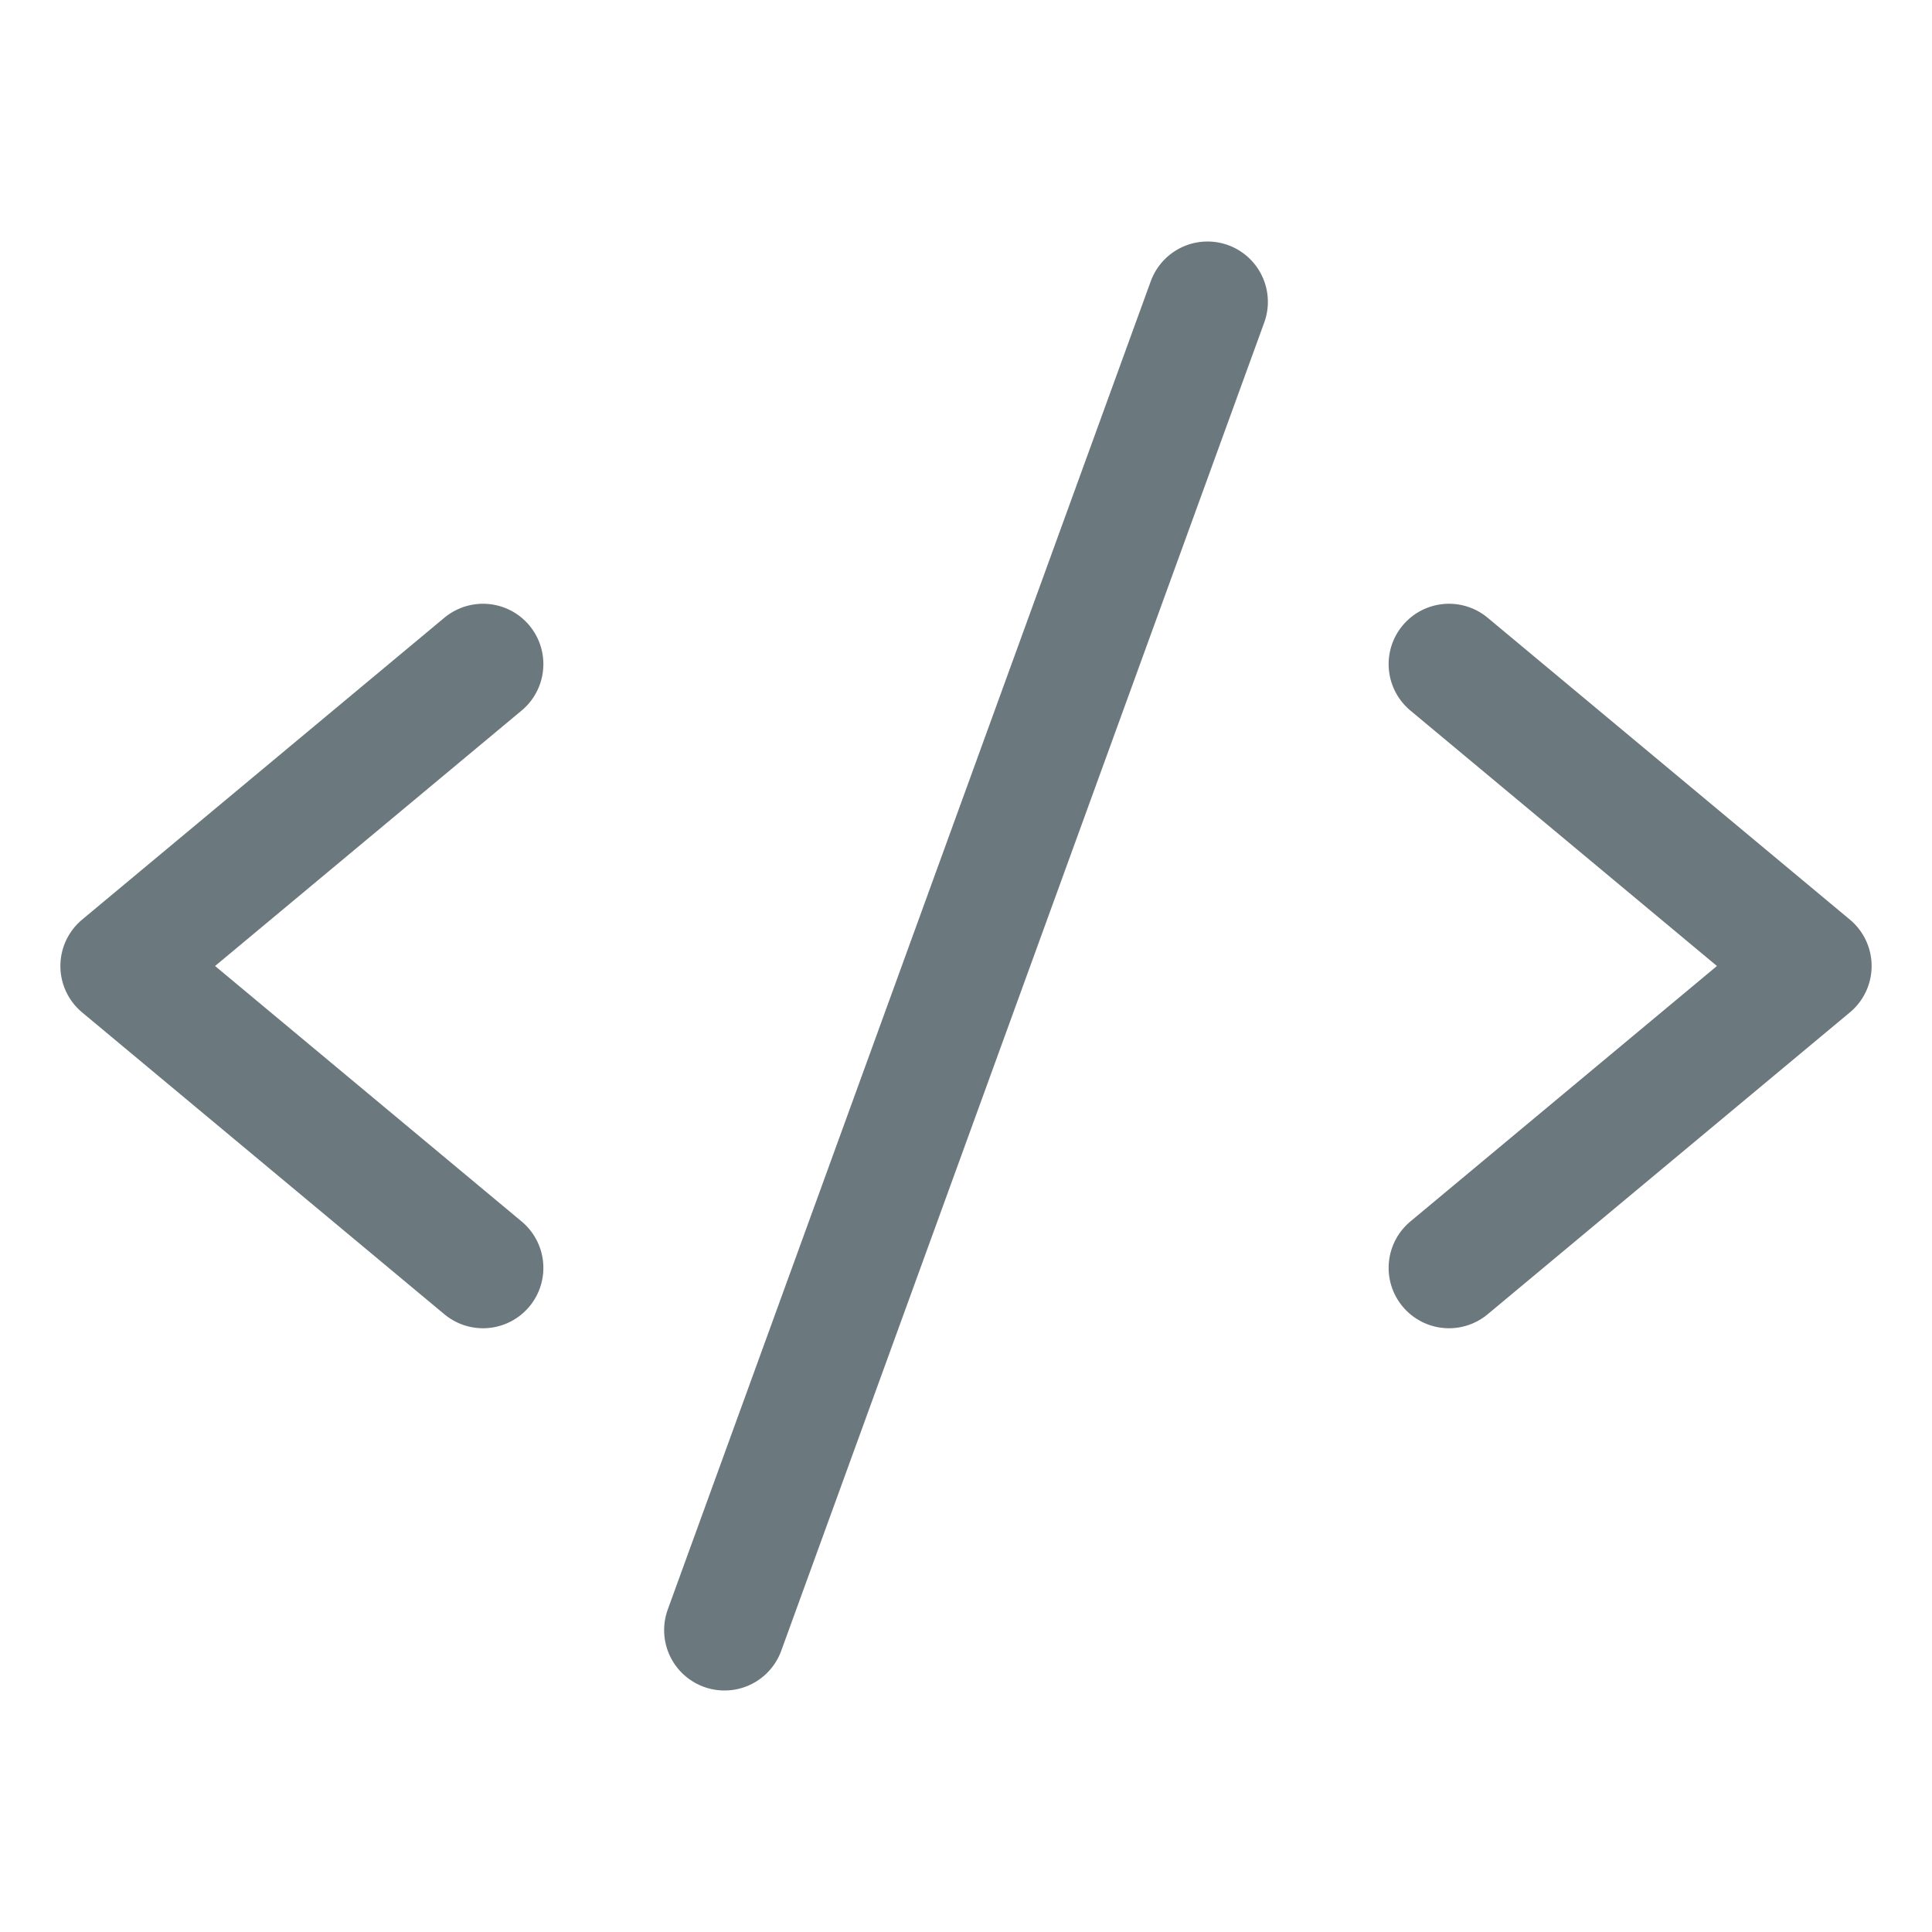
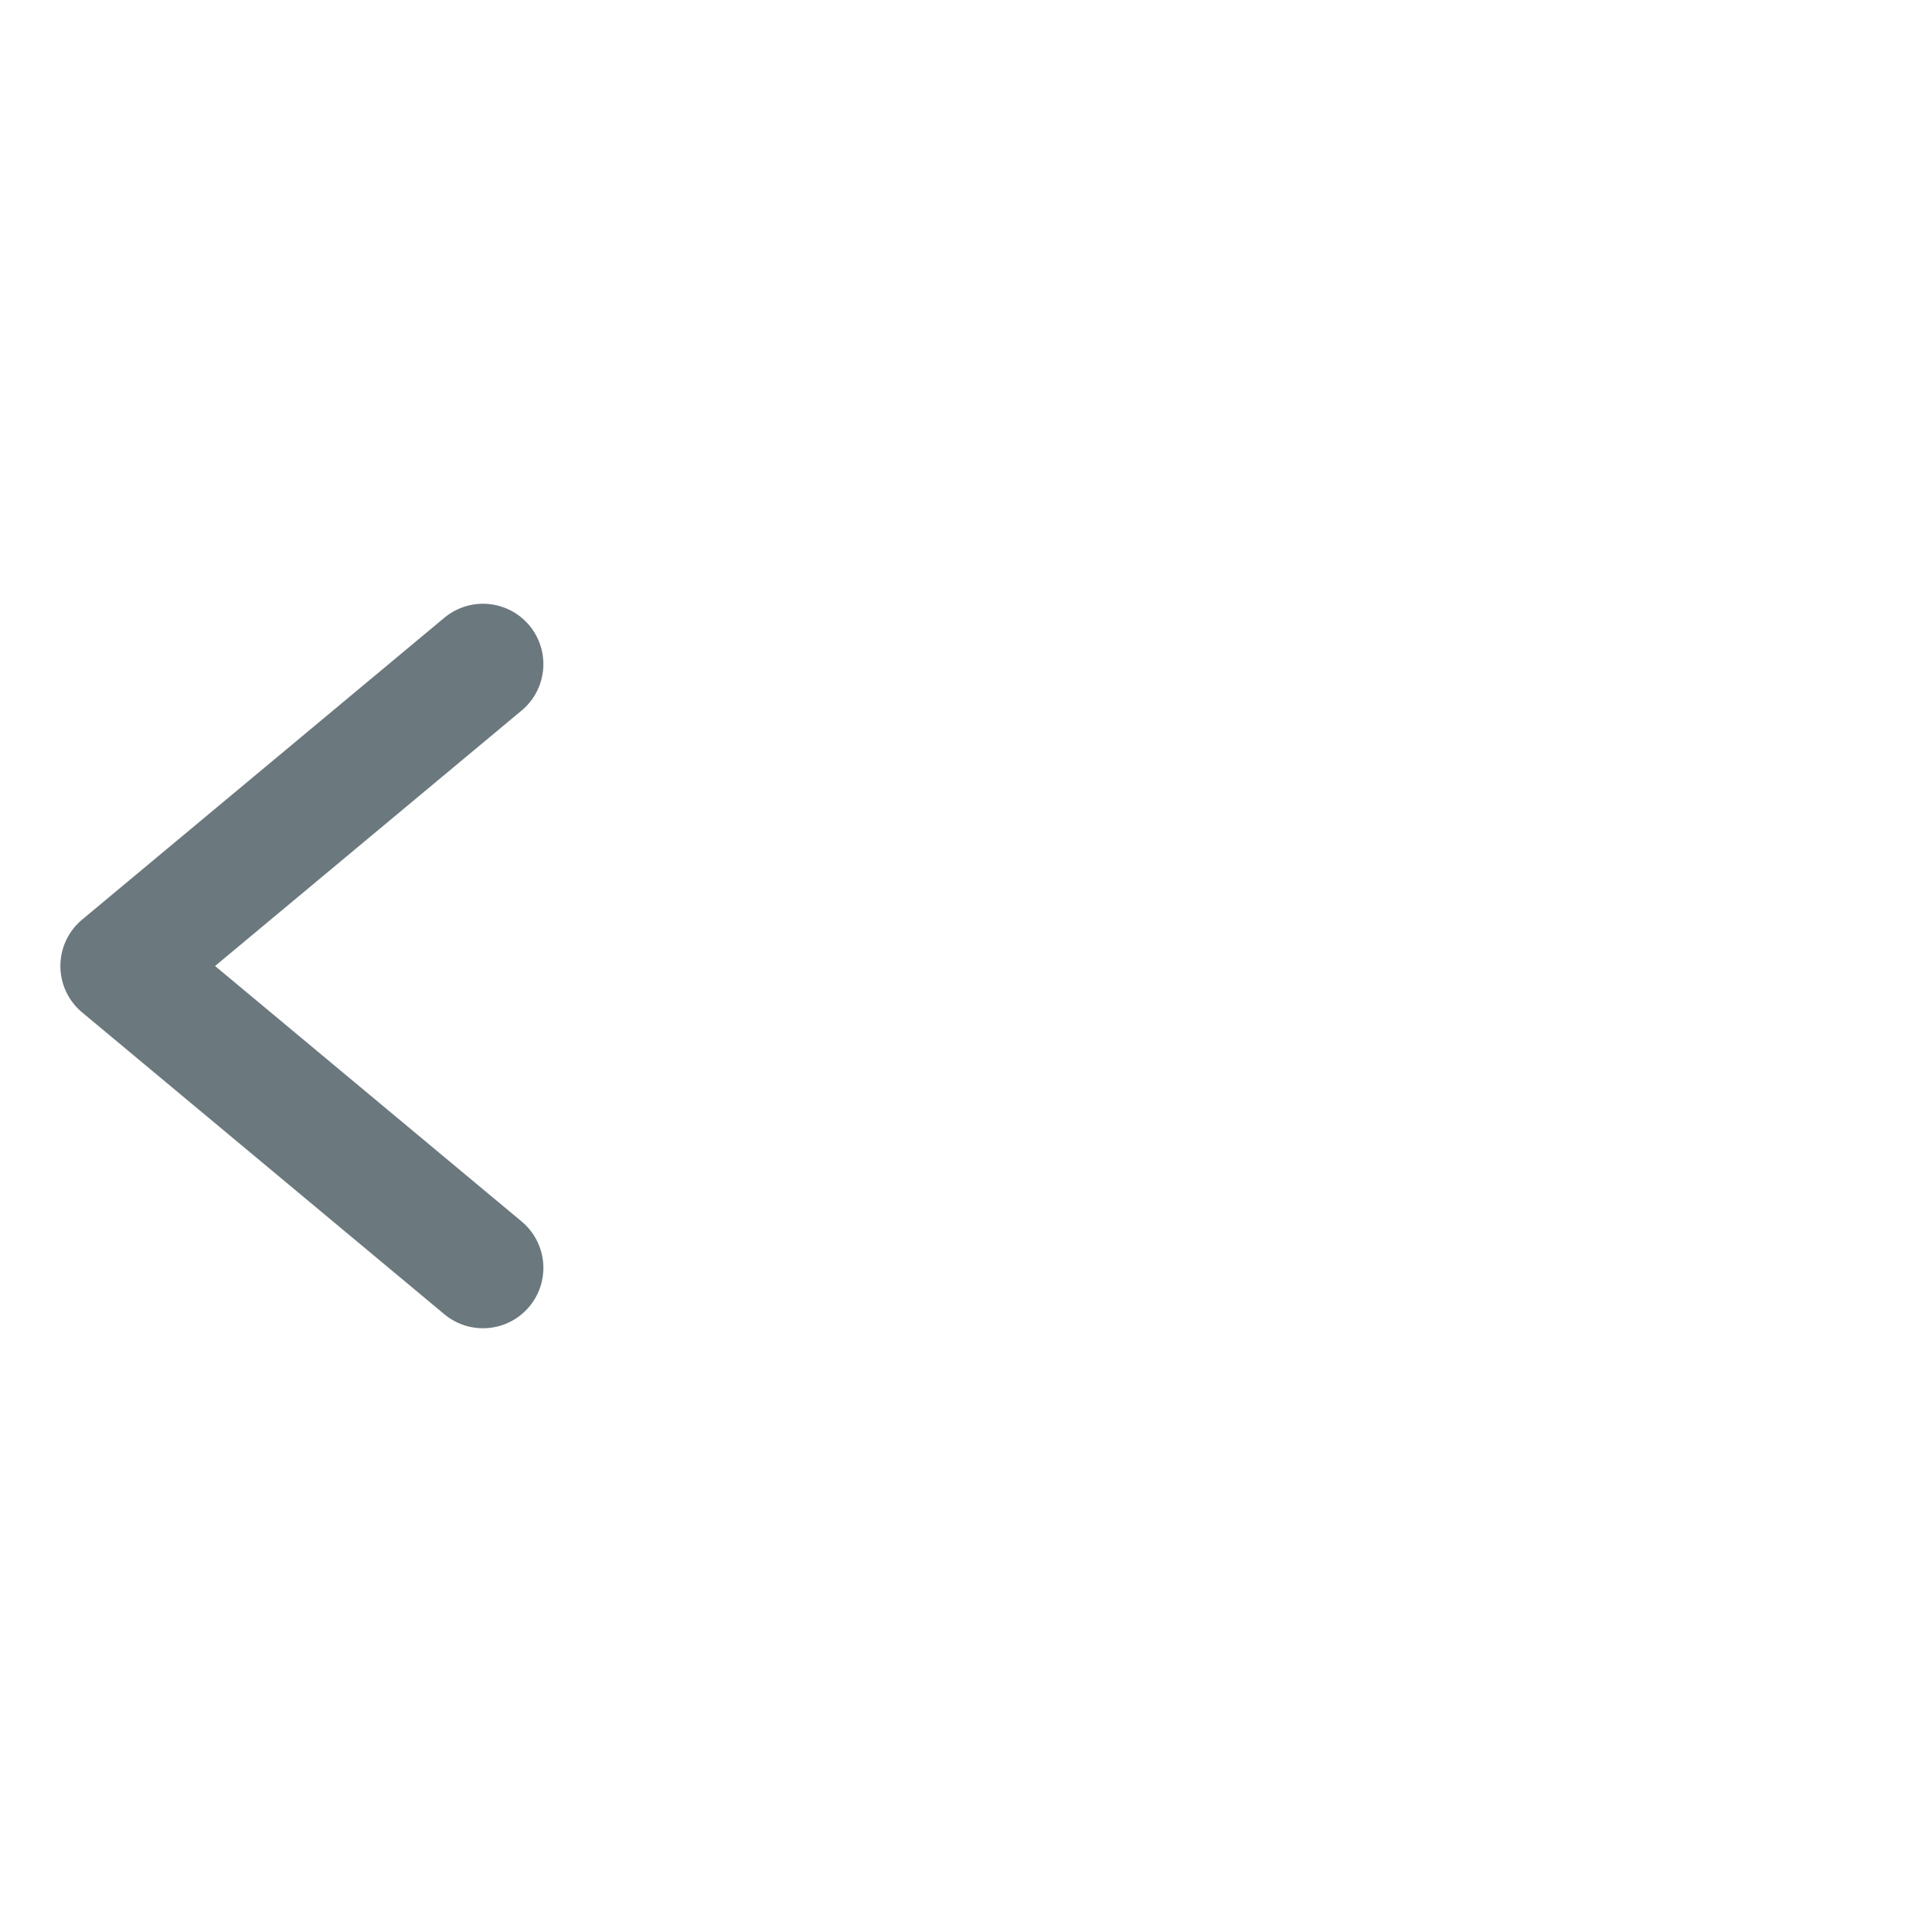
<svg xmlns="http://www.w3.org/2000/svg" width="24" height="24" viewBox="0 0 24 24" fill="none">
  <path d="M6 8.25L1.5 12L6 15.75" stroke="#6B787E" stroke-width="1.5" stroke-linecap="round" stroke-linejoin="round" />
-   <path d="M18 8.25L22.5 12L18 15.75" stroke="#6B787E" stroke-width="1.5" stroke-linecap="round" stroke-linejoin="round" />
-   <path d="M15 3.75L9 20.25" stroke="#6B787E" stroke-width="1.5" stroke-linecap="round" stroke-linejoin="round" />
</svg>